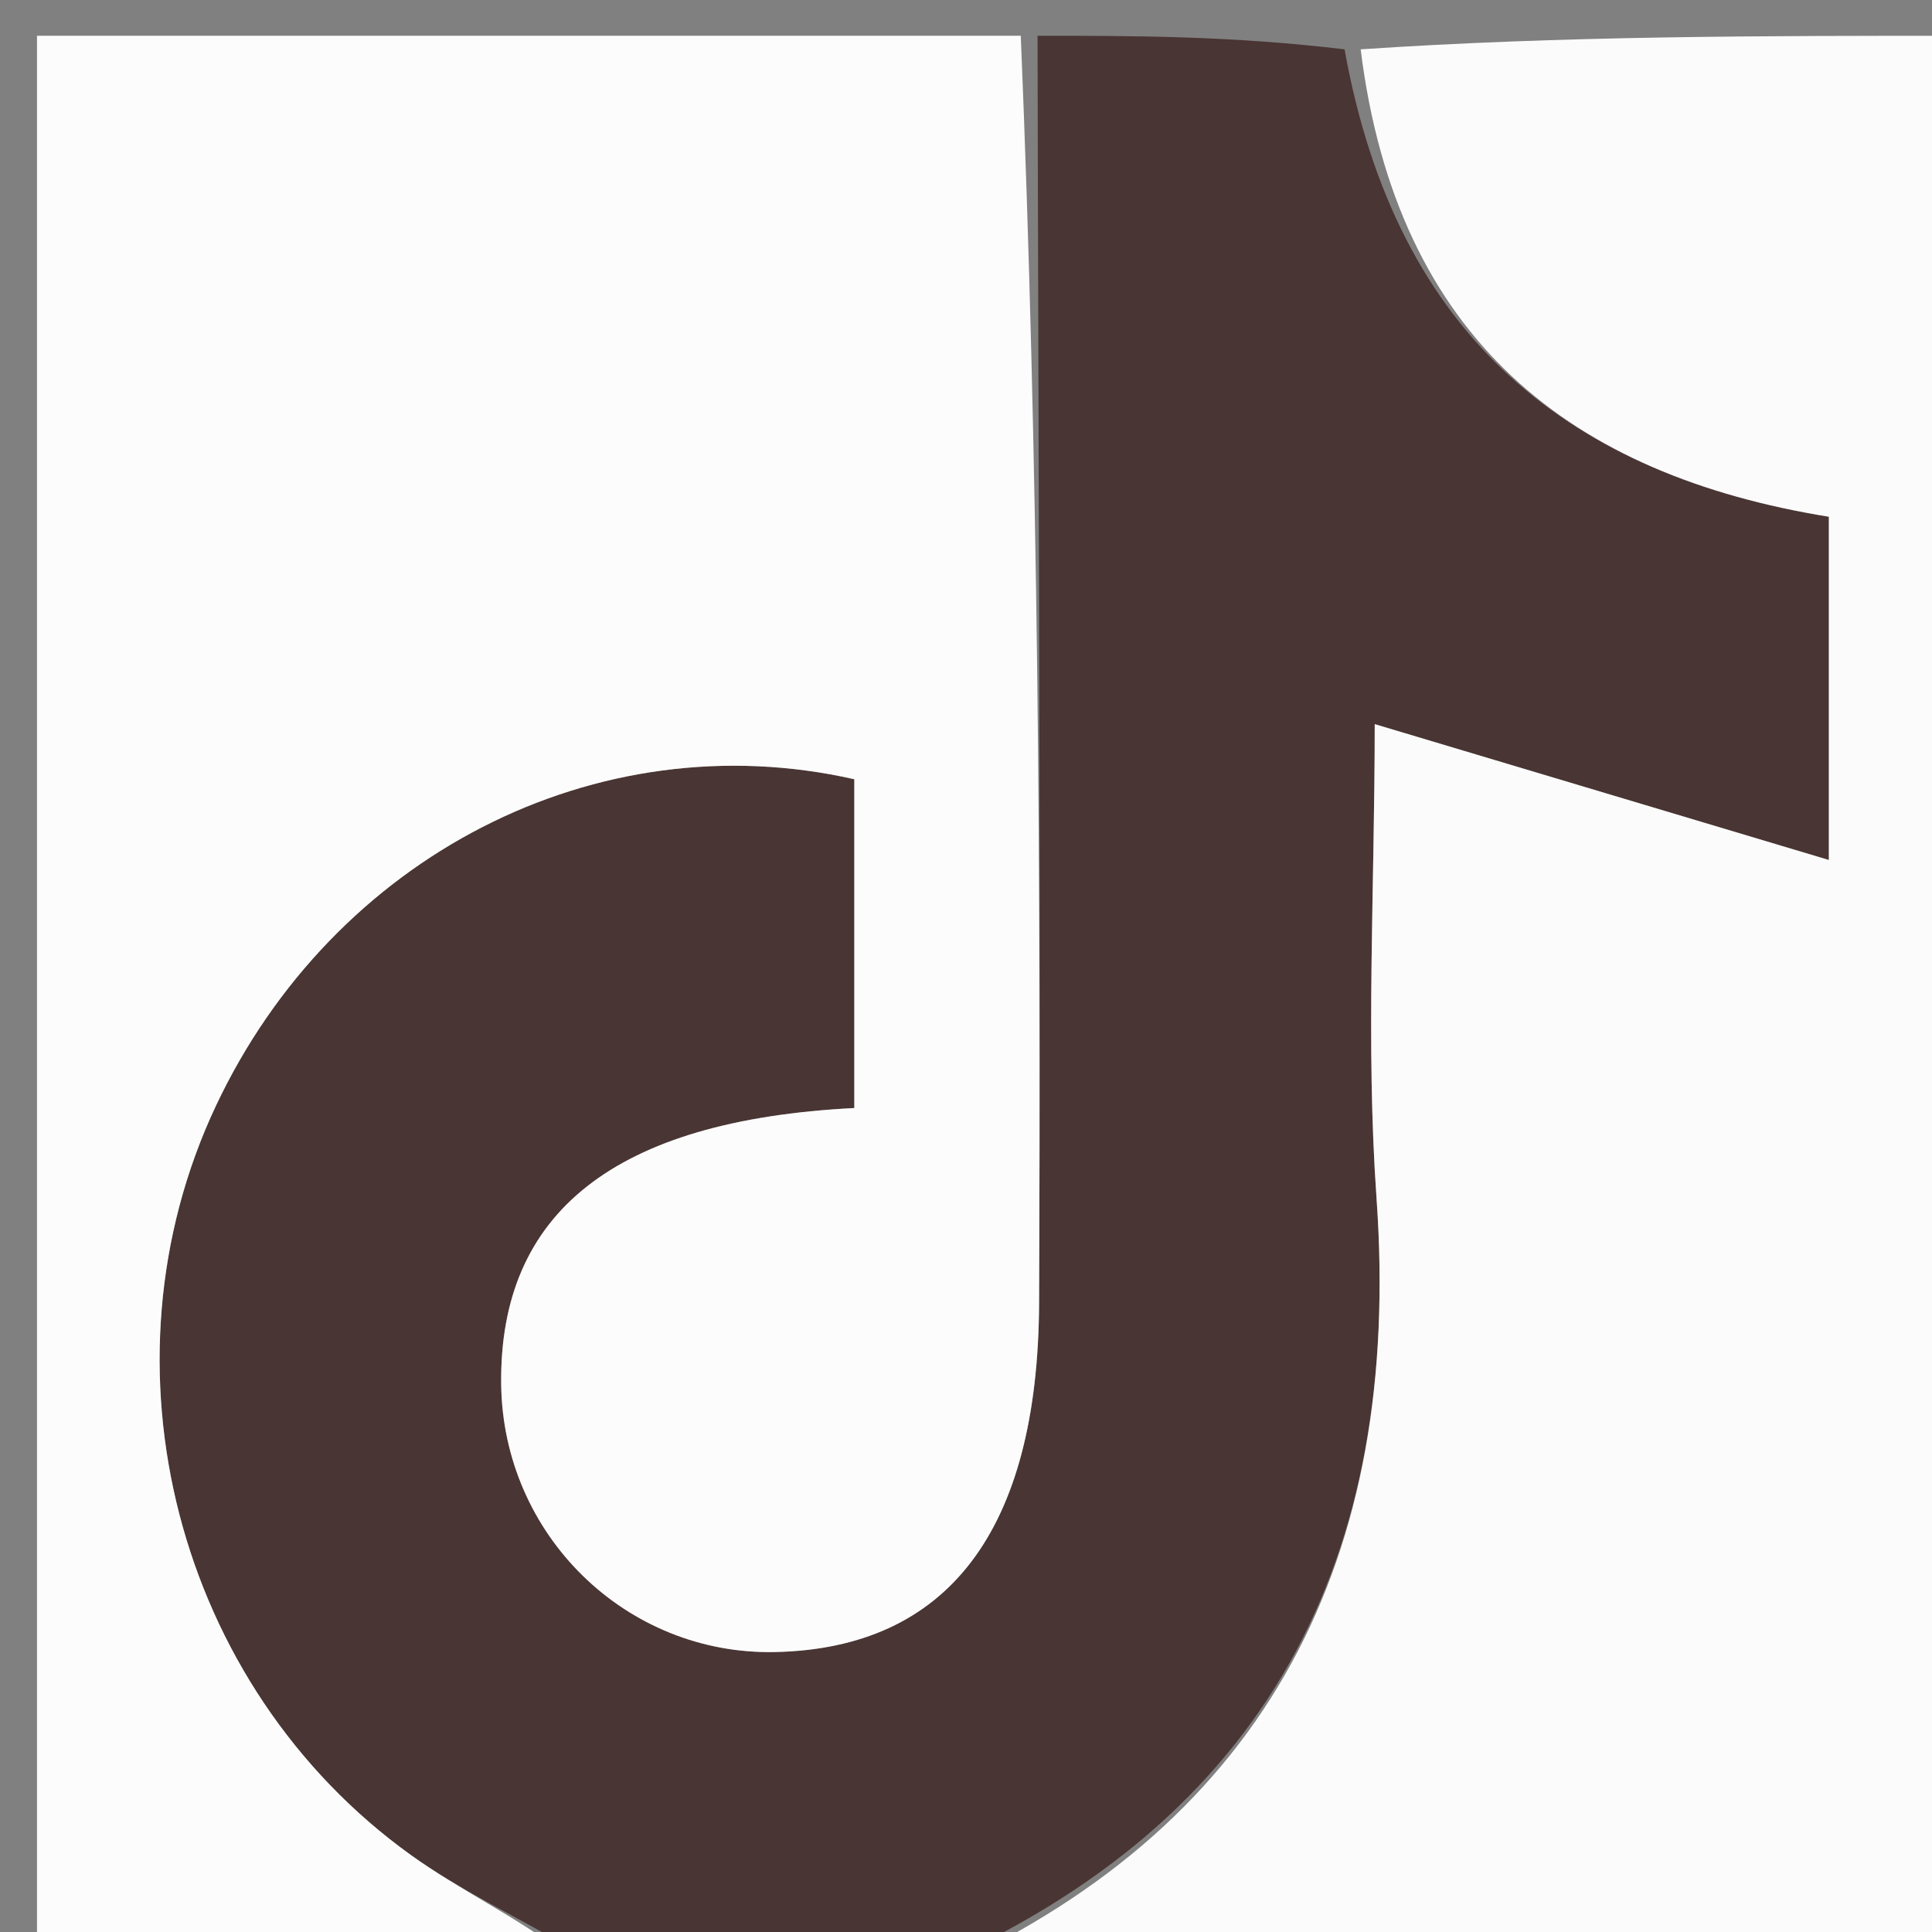
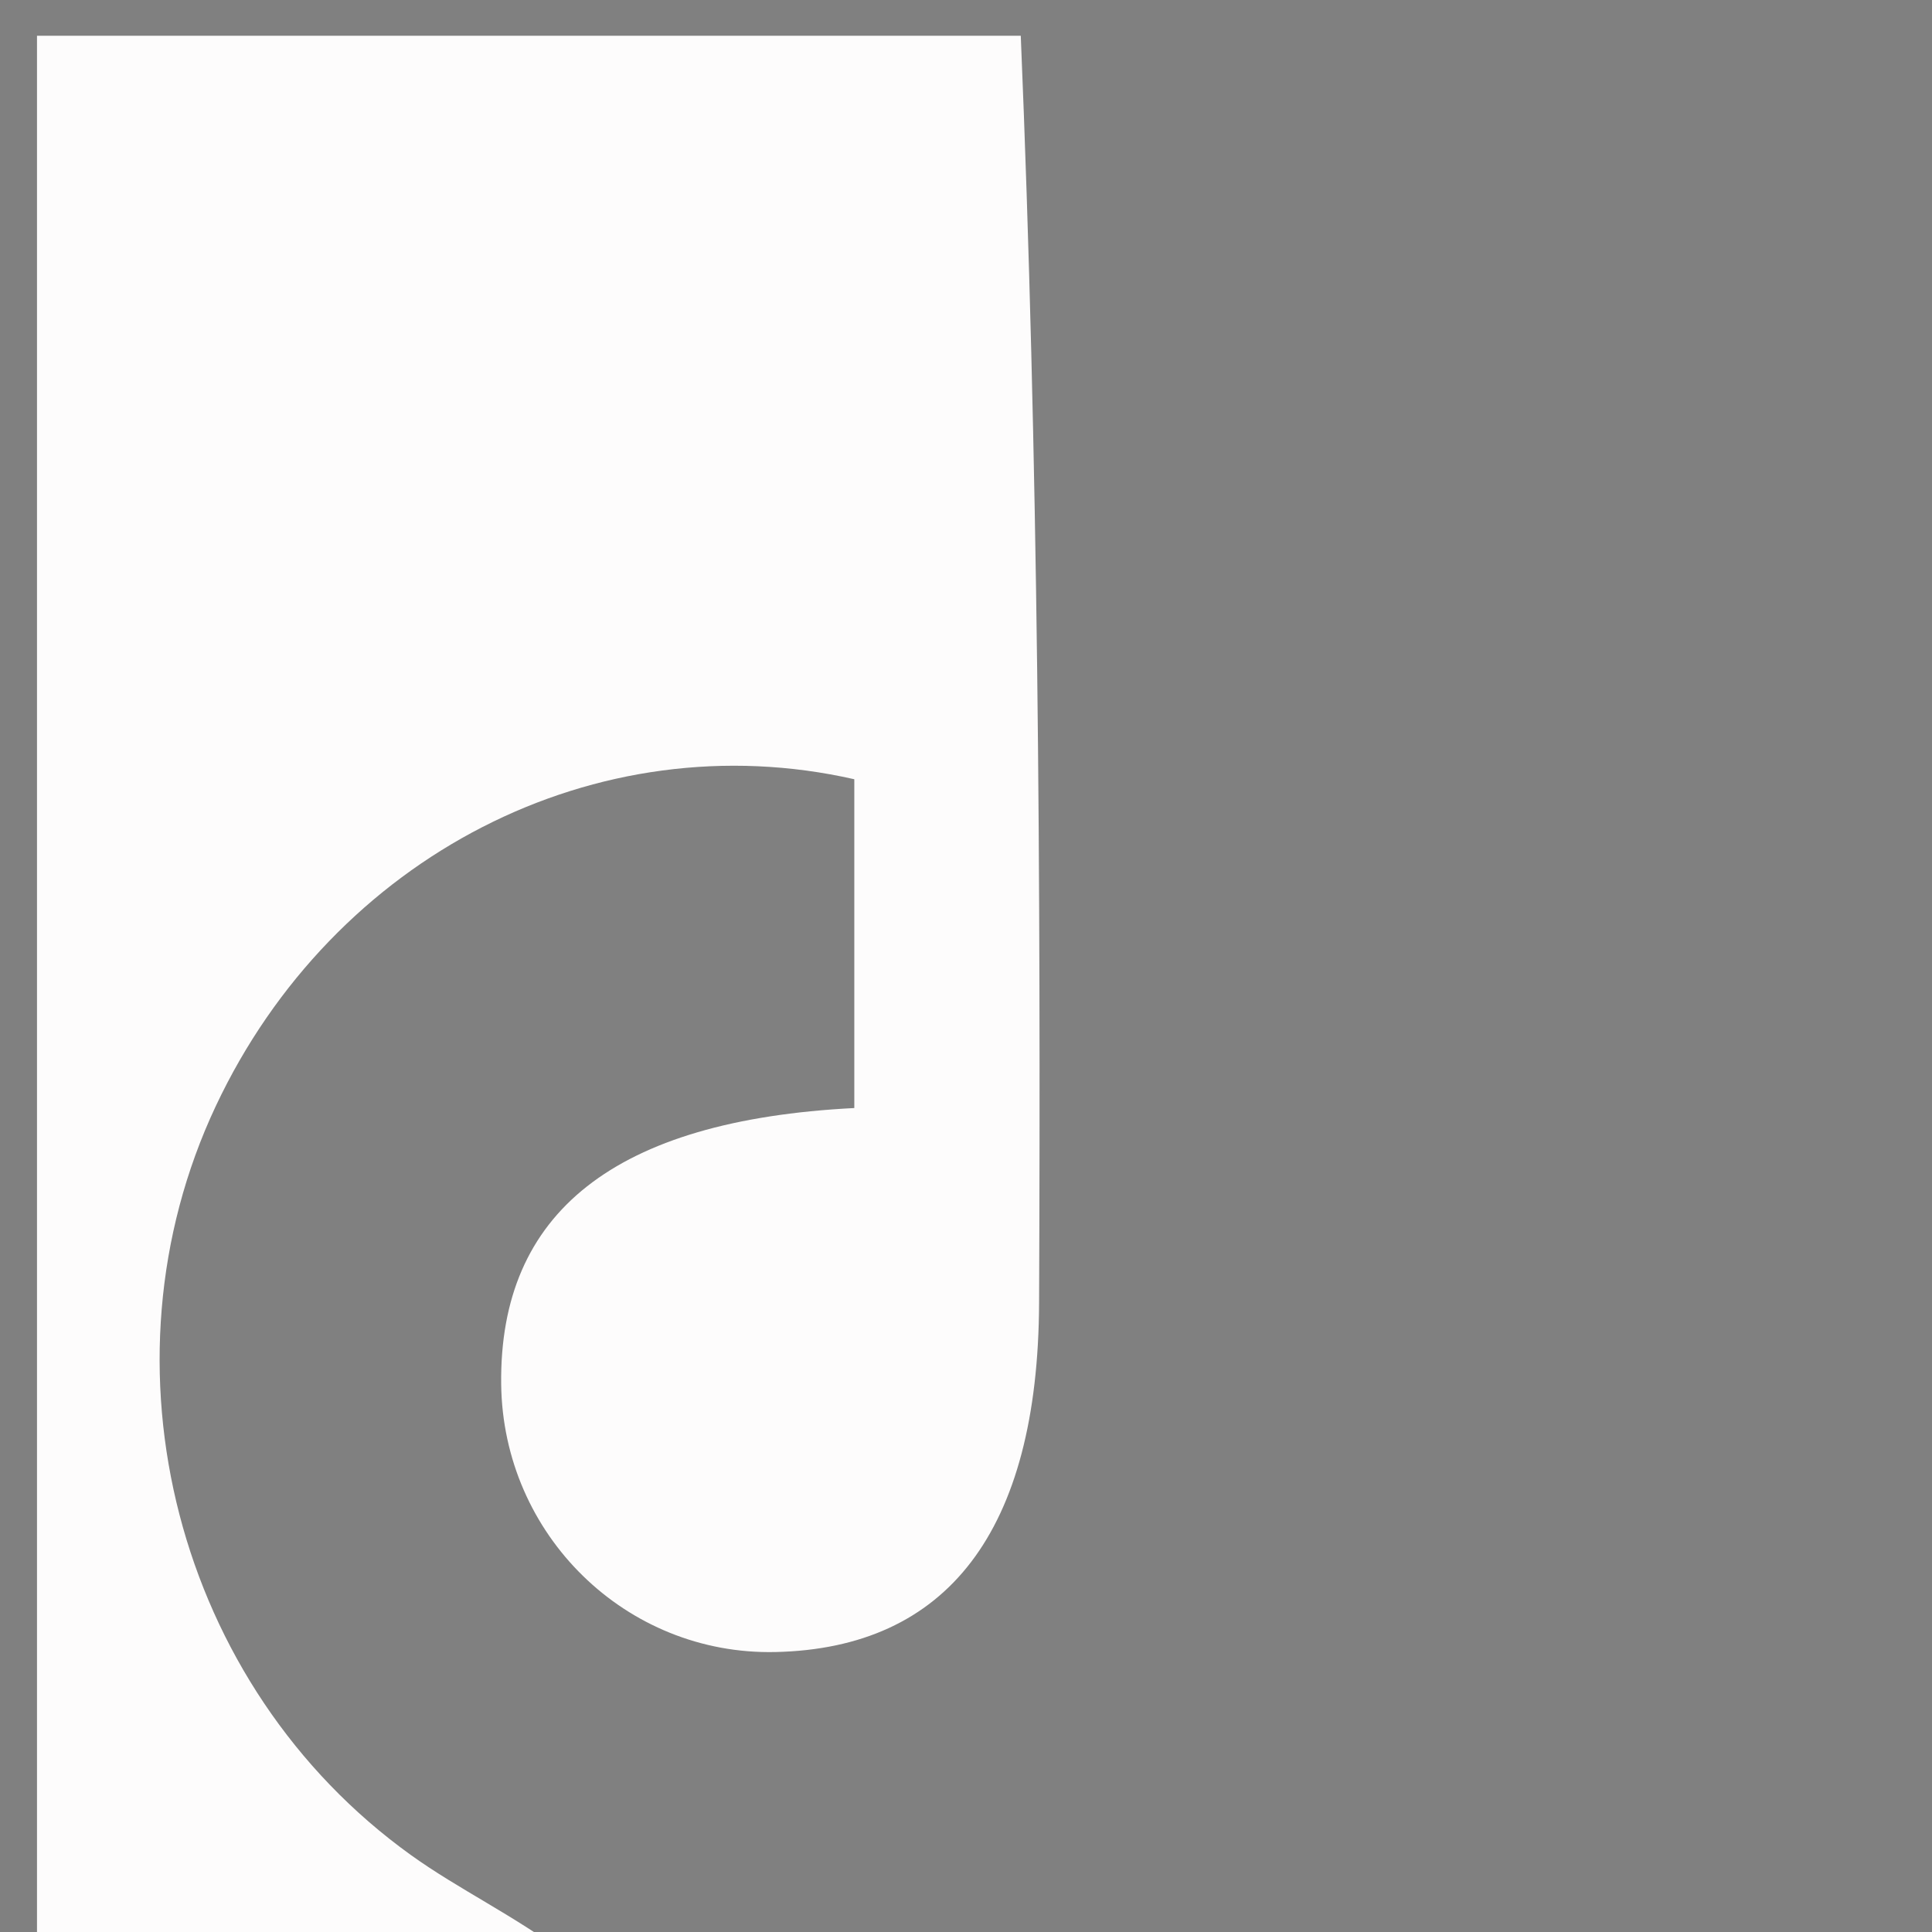
<svg xmlns="http://www.w3.org/2000/svg" version="1.1" id="Layer_1" x="0px" y="0px" width="100%" viewBox="0 0 54 54" enable-background="new 0 0 54 54" xml:space="preserve">
  <rect x="0" y="0" width="54" height="54" fill="#808080" stroke="none" />
-   <path fill="#493533" opacity="1" stroke="none" d=" M29,1   C31.7,1 34.4,1 37.581,1.379   C39.039,9.506 43.944,13.279 51.117,14.443   C51.117,17.576 51.117,20.429 51.117,24.037   C46.491,22.653 42.504,21.46 38.424,20.24   C38.424,24.836 38.169,29.186 38.475,33.497   C39.192,43.575 35.42,50.884 26,55   C22.969,55 19.939,55 16.344,54.672   C14.343,53.519 12.823,52.811 11.485,51.849   C4.921,47.135 2.617,38.169 6.032,30.914   C9.322,23.925 16.68,20.147 23.878,21.78   C23.878,24.848 23.878,27.92 23.878,30.97   C17.168,31.311 13.954,33.9 14.008,38.683   C14.055,42.901 17.497,46.266 21.671,46.175   C26.462,46.07 29.017,42.819 29.043,36.412   C29.092,24.608 29.021,12.804 29,1  z" />
  <path fill="#FDFCFC" opacity="1" stroke="none" d=" M28.531,1   C29.021,12.804 29.092,24.608 29.043,36.412   C29.017,42.819 26.462,46.07 21.671,46.175   C17.497,46.266 14.055,42.901 14.008,38.683   C13.954,33.9 17.168,31.311 23.878,30.97   C23.878,27.92 23.878,24.848 23.878,21.78   C16.68,20.147 9.322,23.925 6.032,30.914   C2.617,38.169 4.921,47.135 11.485,51.849   C12.823,52.811 14.343,53.519 15.89,54.672   C11.023,55 6.045,55 1.034,55   C1.034,37.104 1.034,19.208 1.034,1   C10.018,1 19.041,1 28.531,1  z" />
-   <path fill="#FBFBFB" opacity="1" stroke="none" d=" M26.469,55   C35.42,50.884 39.192,43.575 38.475,33.497   C38.169,29.186 38.424,24.836 38.424,20.24   C42.504,21.46 46.491,22.653 51.117,24.037   C51.117,20.429 51.117,17.576 51.117,14.443   C43.944,13.279 39.039,9.506 38.031,1.379   C43.642,1 49.284,1 54.963,1   C54.963,18.896 54.963,36.792 54.963,55   C45.648,55 36.293,55 26.469,55  z" />
</svg>